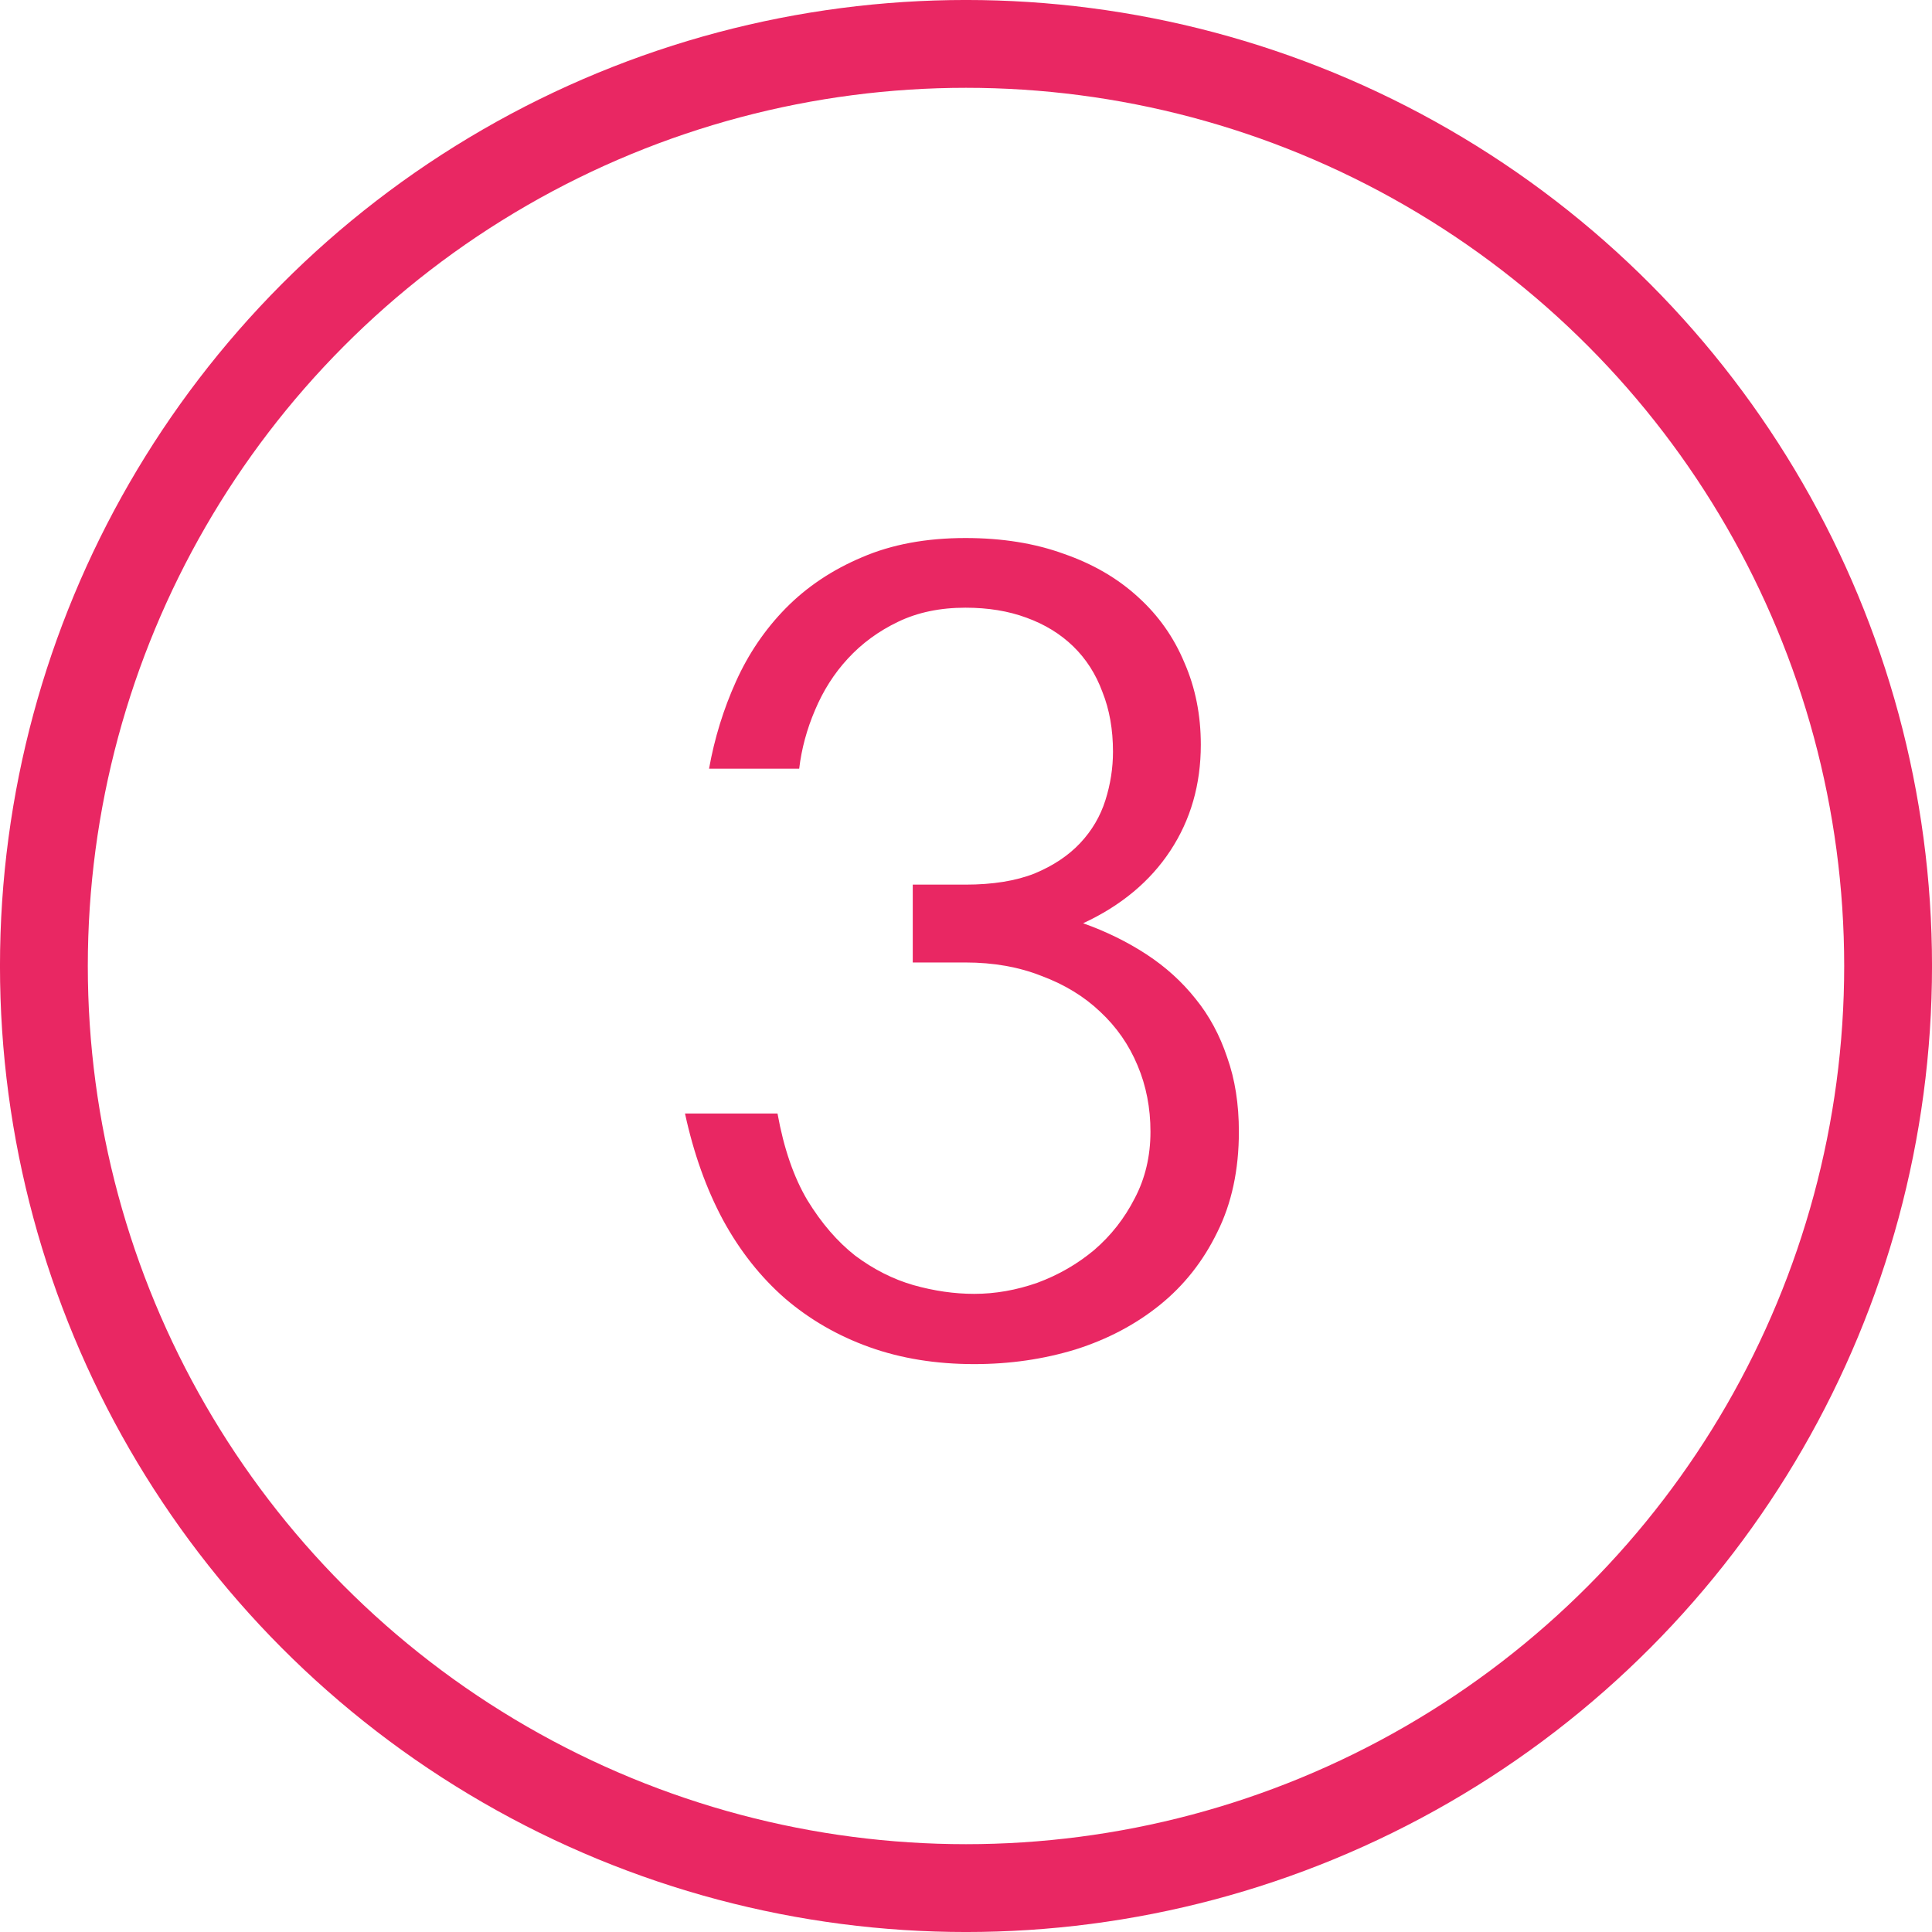
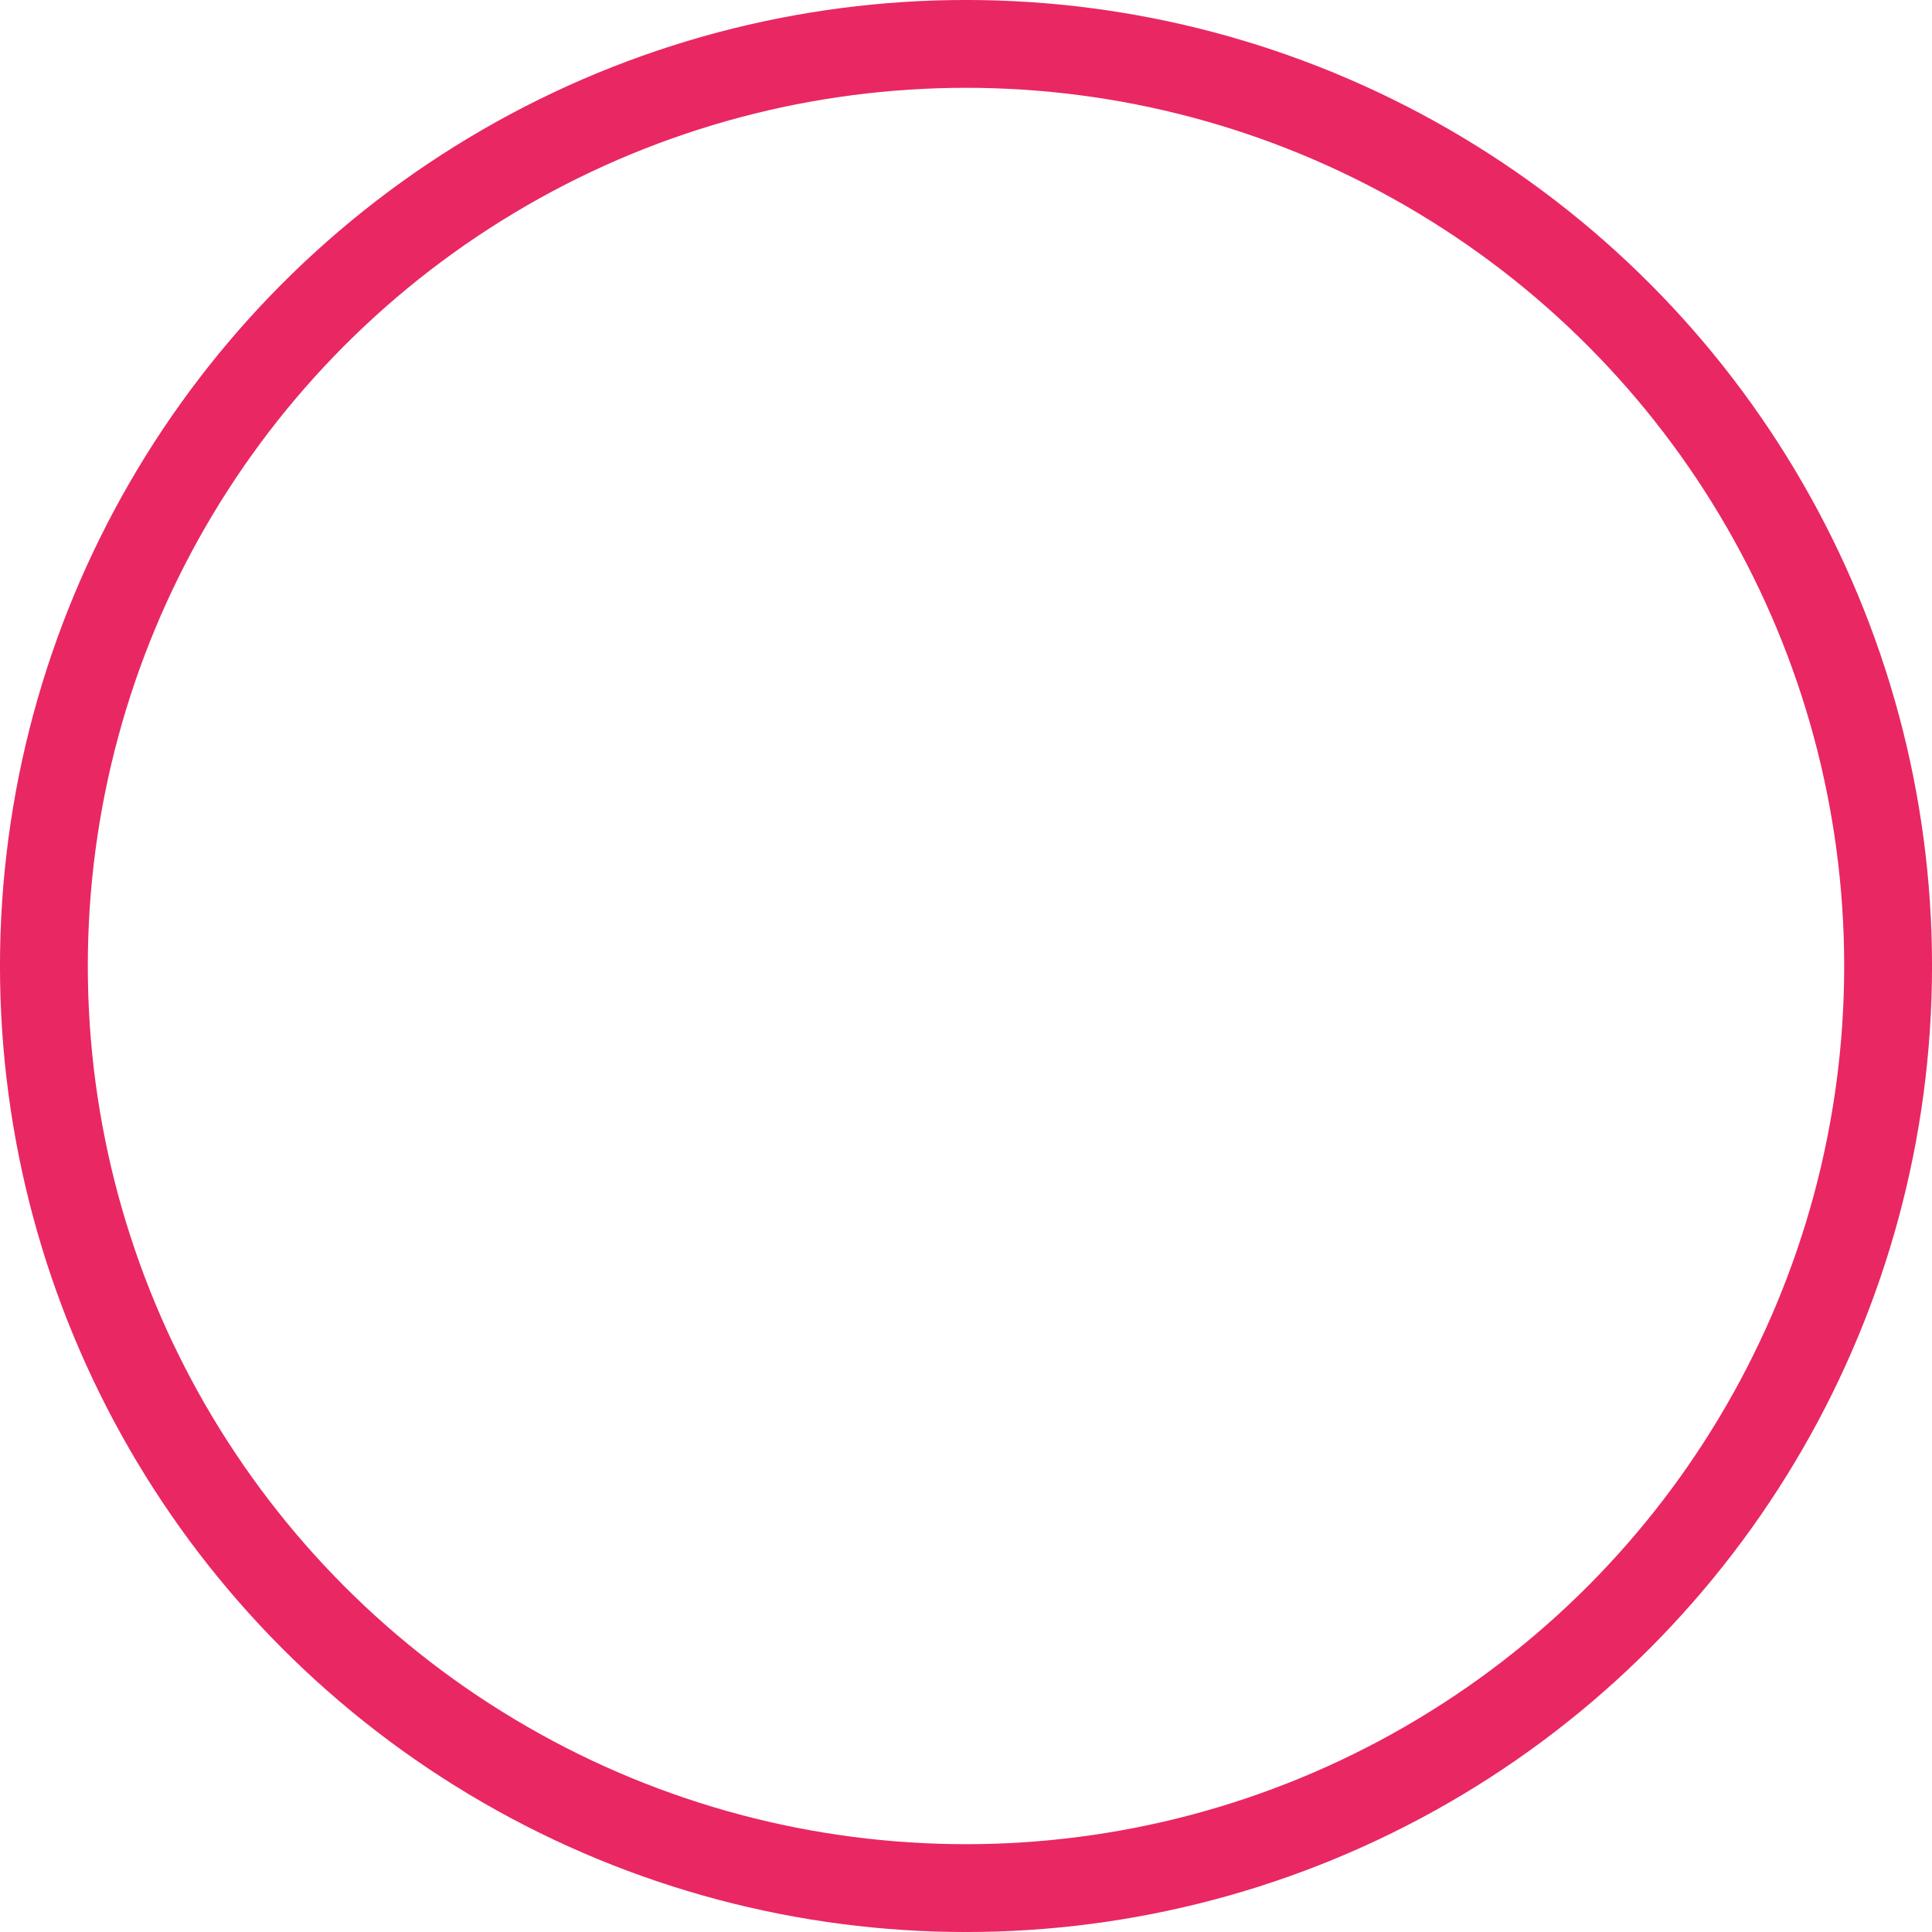
<svg xmlns="http://www.w3.org/2000/svg" width="50" height="50" viewBox="0 0 50 50" fill="none">
  <circle cx="25" cy="25" r="23.864" stroke="#E92763" stroke-width="2.273" />
-   <path d="M18.35 19.894C18.491 19.106 18.723 18.354 19.047 17.636C19.37 16.919 19.799 16.288 20.334 15.742C20.88 15.187 21.537 14.748 22.304 14.424C23.072 14.091 23.966 13.924 24.986 13.924C25.936 13.924 26.784 14.061 27.531 14.333C28.289 14.596 28.93 14.97 29.456 15.454C29.981 15.929 30.38 16.495 30.653 17.151C30.936 17.798 31.077 18.505 31.077 19.273C31.077 20.303 30.814 21.217 30.289 22.015C29.764 22.813 29.011 23.439 28.031 23.894C28.627 24.106 29.173 24.374 29.668 24.697C30.163 25.02 30.587 25.404 30.941 25.849C31.294 26.283 31.567 26.788 31.759 27.364C31.961 27.929 32.062 28.571 32.062 29.288C32.062 30.278 31.875 31.146 31.501 31.894C31.137 32.641 30.642 33.268 30.016 33.773C29.39 34.278 28.663 34.662 27.834 34.924C27.006 35.177 26.132 35.303 25.213 35.303C24.223 35.303 23.319 35.157 22.501 34.864C21.683 34.571 20.956 34.151 20.319 33.606C19.683 33.05 19.148 32.374 18.713 31.576C18.279 30.768 17.951 29.849 17.728 28.818H20.122C20.284 29.717 20.541 30.465 20.895 31.061C21.259 31.657 21.673 32.136 22.137 32.5C22.612 32.853 23.112 33.106 23.637 33.258C24.173 33.409 24.698 33.485 25.213 33.485C25.759 33.485 26.304 33.389 26.85 33.197C27.395 32.995 27.885 32.712 28.319 32.349C28.754 31.975 29.102 31.53 29.365 31.015C29.637 30.5 29.774 29.924 29.774 29.288C29.774 28.672 29.663 28.101 29.441 27.576C29.218 27.04 28.895 26.576 28.471 26.182C28.057 25.788 27.552 25.48 26.956 25.258C26.37 25.025 25.713 24.909 24.986 24.909H23.622V22.894H24.986C25.693 22.894 26.289 22.798 26.774 22.606C27.259 22.404 27.653 22.141 27.956 21.818C28.259 21.495 28.476 21.126 28.607 20.712C28.738 20.298 28.804 19.879 28.804 19.454C28.804 18.879 28.713 18.364 28.531 17.909C28.36 17.444 28.107 17.05 27.774 16.727C27.441 16.404 27.037 16.157 26.562 15.985C26.097 15.813 25.572 15.727 24.986 15.727C24.329 15.727 23.749 15.848 23.244 16.091C22.738 16.333 22.304 16.651 21.941 17.046C21.587 17.429 21.304 17.874 21.092 18.379C20.88 18.874 20.744 19.379 20.683 19.894H18.35Z" fill="#E92763" />
</svg>